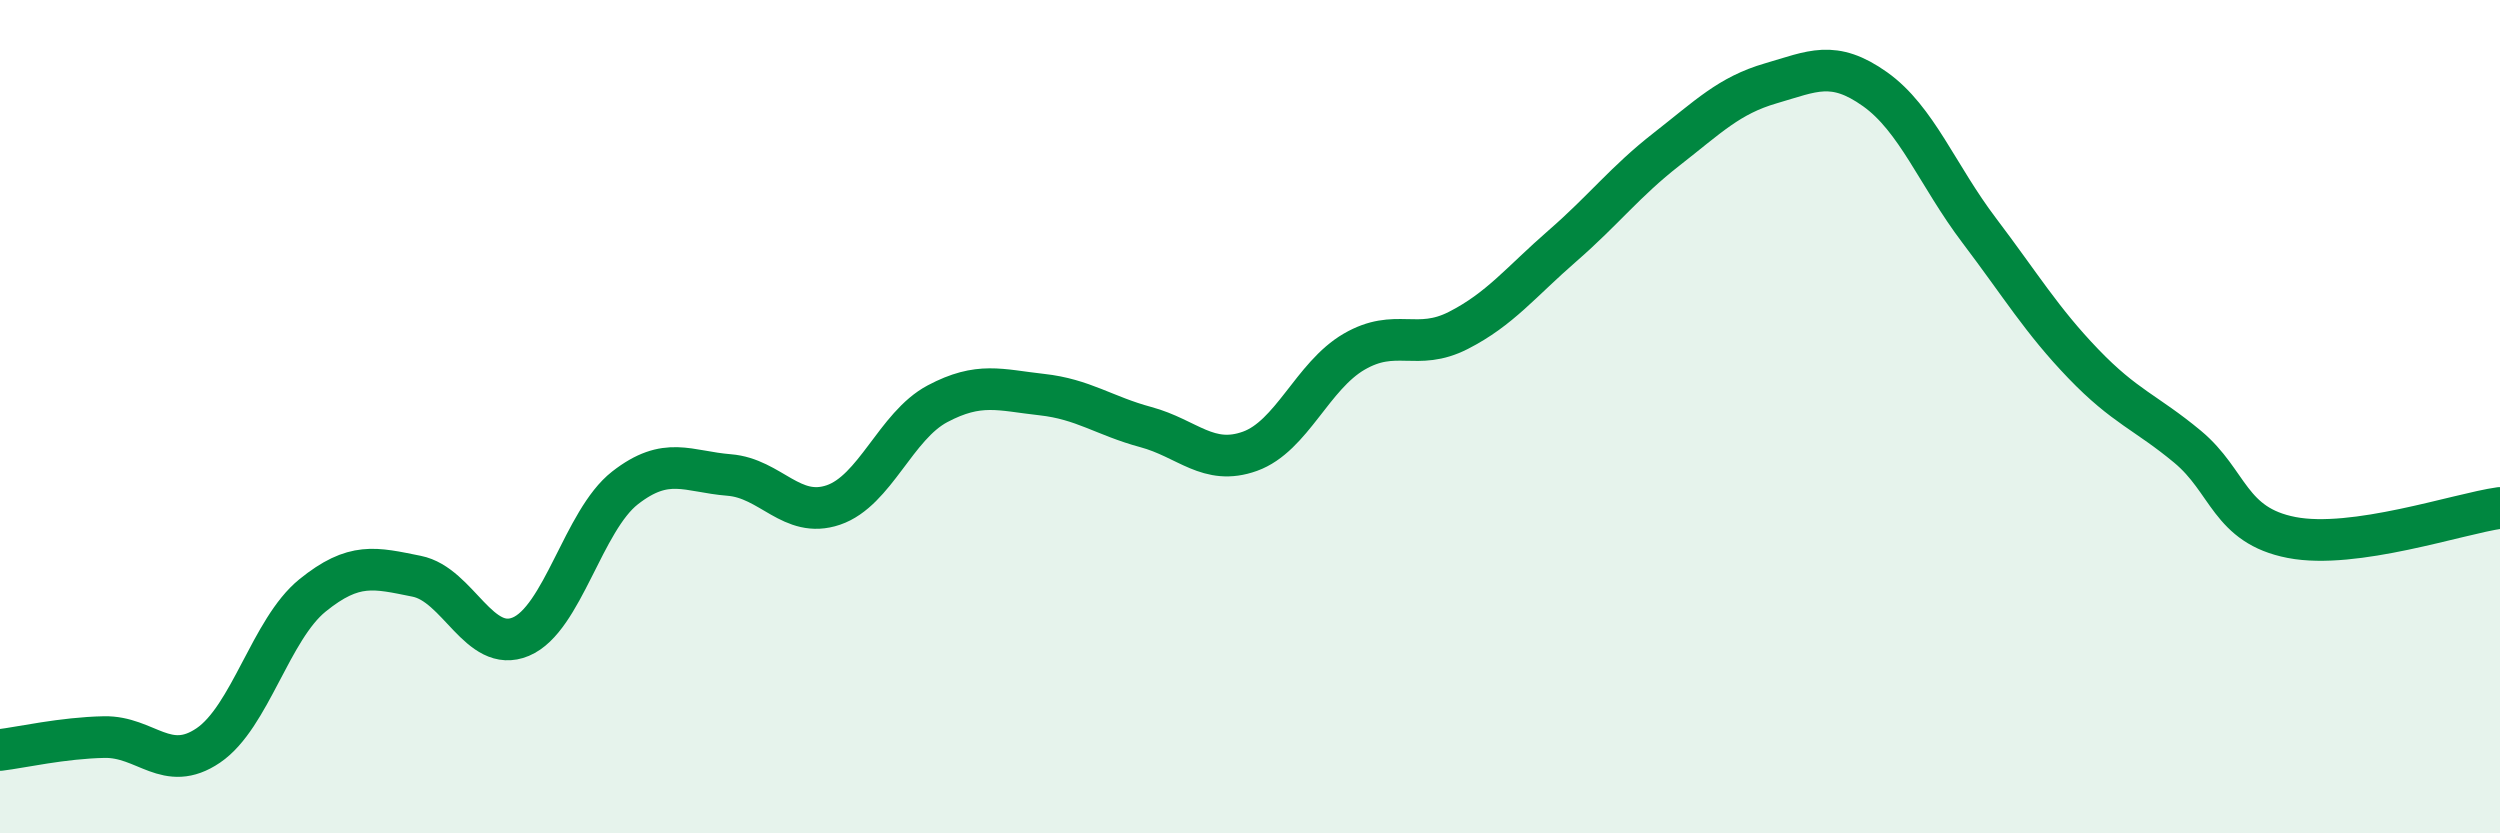
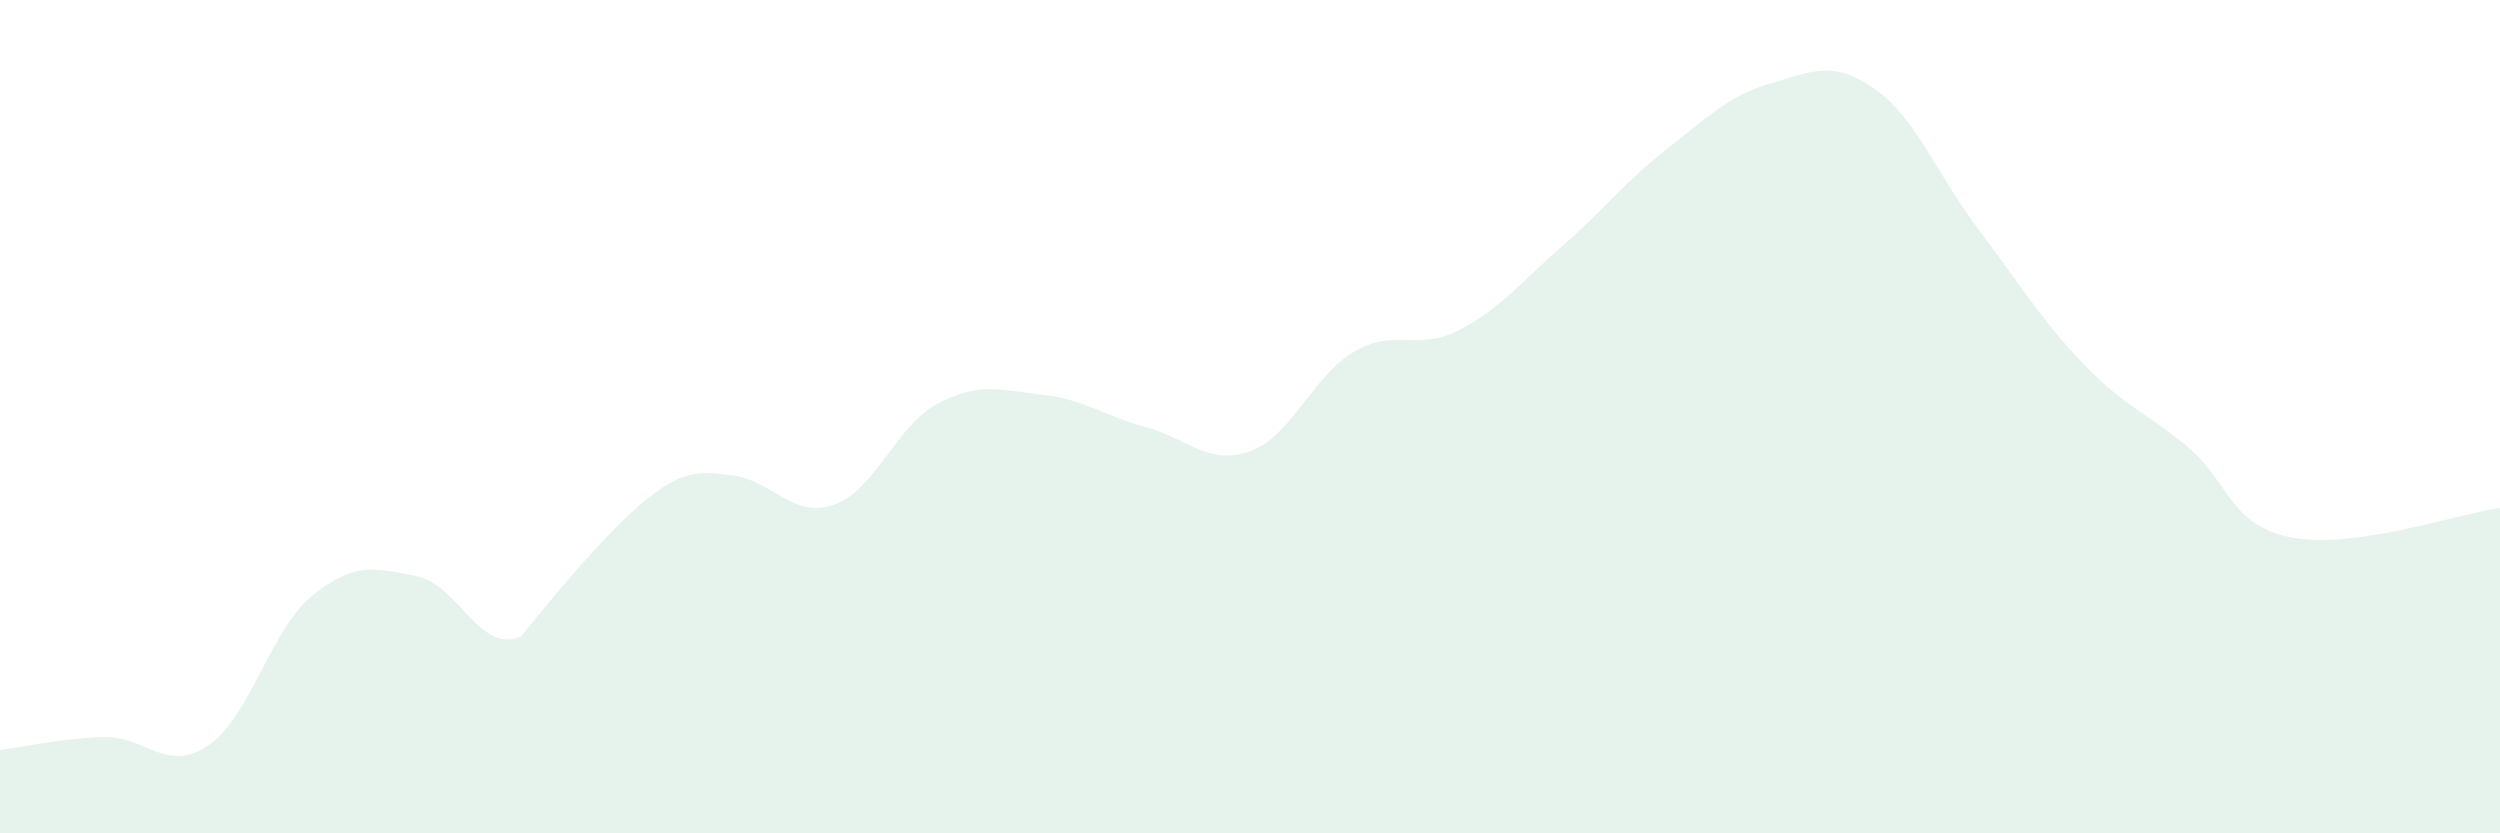
<svg xmlns="http://www.w3.org/2000/svg" width="60" height="20" viewBox="0 0 60 20">
-   <path d="M 0,18 C 0.5,17.94 1.5,17.71 2.5,17.69 C 3.5,17.67 4,18.57 5,17.89 C 6,17.21 6.5,15.1 7.5,14.29 C 8.5,13.48 9,13.63 10,13.83 C 11,14.03 11.5,15.7 12.5,15.28 C 13.5,14.86 14,12.49 15,11.71 C 16,10.93 16.5,11.32 17.5,11.4 C 18.5,11.48 19,12.46 20,12.12 C 21,11.78 21.5,10.22 22.5,9.69 C 23.5,9.16 24,9.36 25,9.47 C 26,9.58 26.5,9.98 27.5,10.25 C 28.5,10.52 29,11.19 30,10.83 C 31,10.47 31.5,9.02 32.5,8.44 C 33.5,7.86 34,8.44 35,7.93 C 36,7.42 36.5,6.77 37.5,5.9 C 38.5,5.03 39,4.36 40,3.58 C 41,2.8 41.5,2.29 42.5,2 C 43.5,1.71 44,1.43 45,2.14 C 46,2.85 46.5,4.21 47.5,5.53 C 48.5,6.85 49,7.69 50,8.73 C 51,9.77 51.5,9.89 52.5,10.72 C 53.5,11.55 53.5,12.61 55,12.9 C 56.5,13.19 59,12.33 60,12.19L60 20L0 20Z" fill="#008740" opacity="0.1" stroke-linecap="round" stroke-linejoin="round" />
-   <path d="M 0,18 C 0.5,17.94 1.5,17.71 2.5,17.69 C 3.5,17.67 4,18.57 5,17.89 C 6,17.21 6.5,15.1 7.5,14.29 C 8.5,13.48 9,13.63 10,13.83 C 11,14.03 11.5,15.7 12.5,15.28 C 13.5,14.86 14,12.49 15,11.71 C 16,10.93 16.5,11.32 17.5,11.4 C 18.5,11.48 19,12.46 20,12.12 C 21,11.78 21.5,10.22 22.5,9.69 C 23.5,9.16 24,9.36 25,9.47 C 26,9.58 26.5,9.98 27.5,10.25 C 28.5,10.52 29,11.19 30,10.83 C 31,10.47 31.5,9.02 32.5,8.44 C 33.5,7.86 34,8.44 35,7.93 C 36,7.42 36.5,6.77 37.5,5.9 C 38.5,5.03 39,4.36 40,3.58 C 41,2.8 41.5,2.29 42.5,2 C 43.5,1.71 44,1.43 45,2.14 C 46,2.85 46.5,4.21 47.5,5.53 C 48.5,6.85 49,7.69 50,8.73 C 51,9.77 51.5,9.89 52.5,10.72 C 53.5,11.55 53.5,12.61 55,12.9 C 56.5,13.19 59,12.33 60,12.19" stroke="#008740" stroke-width="1" fill="none" stroke-linecap="round" stroke-linejoin="round" />
+   <path d="M 0,18 C 0.5,17.94 1.5,17.71 2.5,17.69 C 3.5,17.67 4,18.57 5,17.89 C 6,17.21 6.5,15.1 7.5,14.29 C 8.5,13.48 9,13.63 10,13.83 C 11,14.03 11.5,15.7 12.5,15.28 C 16,10.93 16.5,11.32 17.5,11.4 C 18.5,11.48 19,12.46 20,12.12 C 21,11.78 21.5,10.22 22.5,9.69 C 23.5,9.16 24,9.36 25,9.47 C 26,9.58 26.5,9.98 27.5,10.25 C 28.5,10.52 29,11.19 30,10.83 C 31,10.47 31.5,9.02 32.5,8.44 C 33.5,7.86 34,8.44 35,7.93 C 36,7.42 36.5,6.77 37.5,5.9 C 38.5,5.03 39,4.36 40,3.58 C 41,2.8 41.5,2.29 42.5,2 C 43.5,1.71 44,1.43 45,2.14 C 46,2.85 46.5,4.21 47.5,5.53 C 48.5,6.85 49,7.69 50,8.73 C 51,9.77 51.5,9.89 52.5,10.72 C 53.5,11.55 53.5,12.61 55,12.9 C 56.5,13.19 59,12.33 60,12.19L60 20L0 20Z" fill="#008740" opacity="0.1" stroke-linecap="round" stroke-linejoin="round" />
</svg>